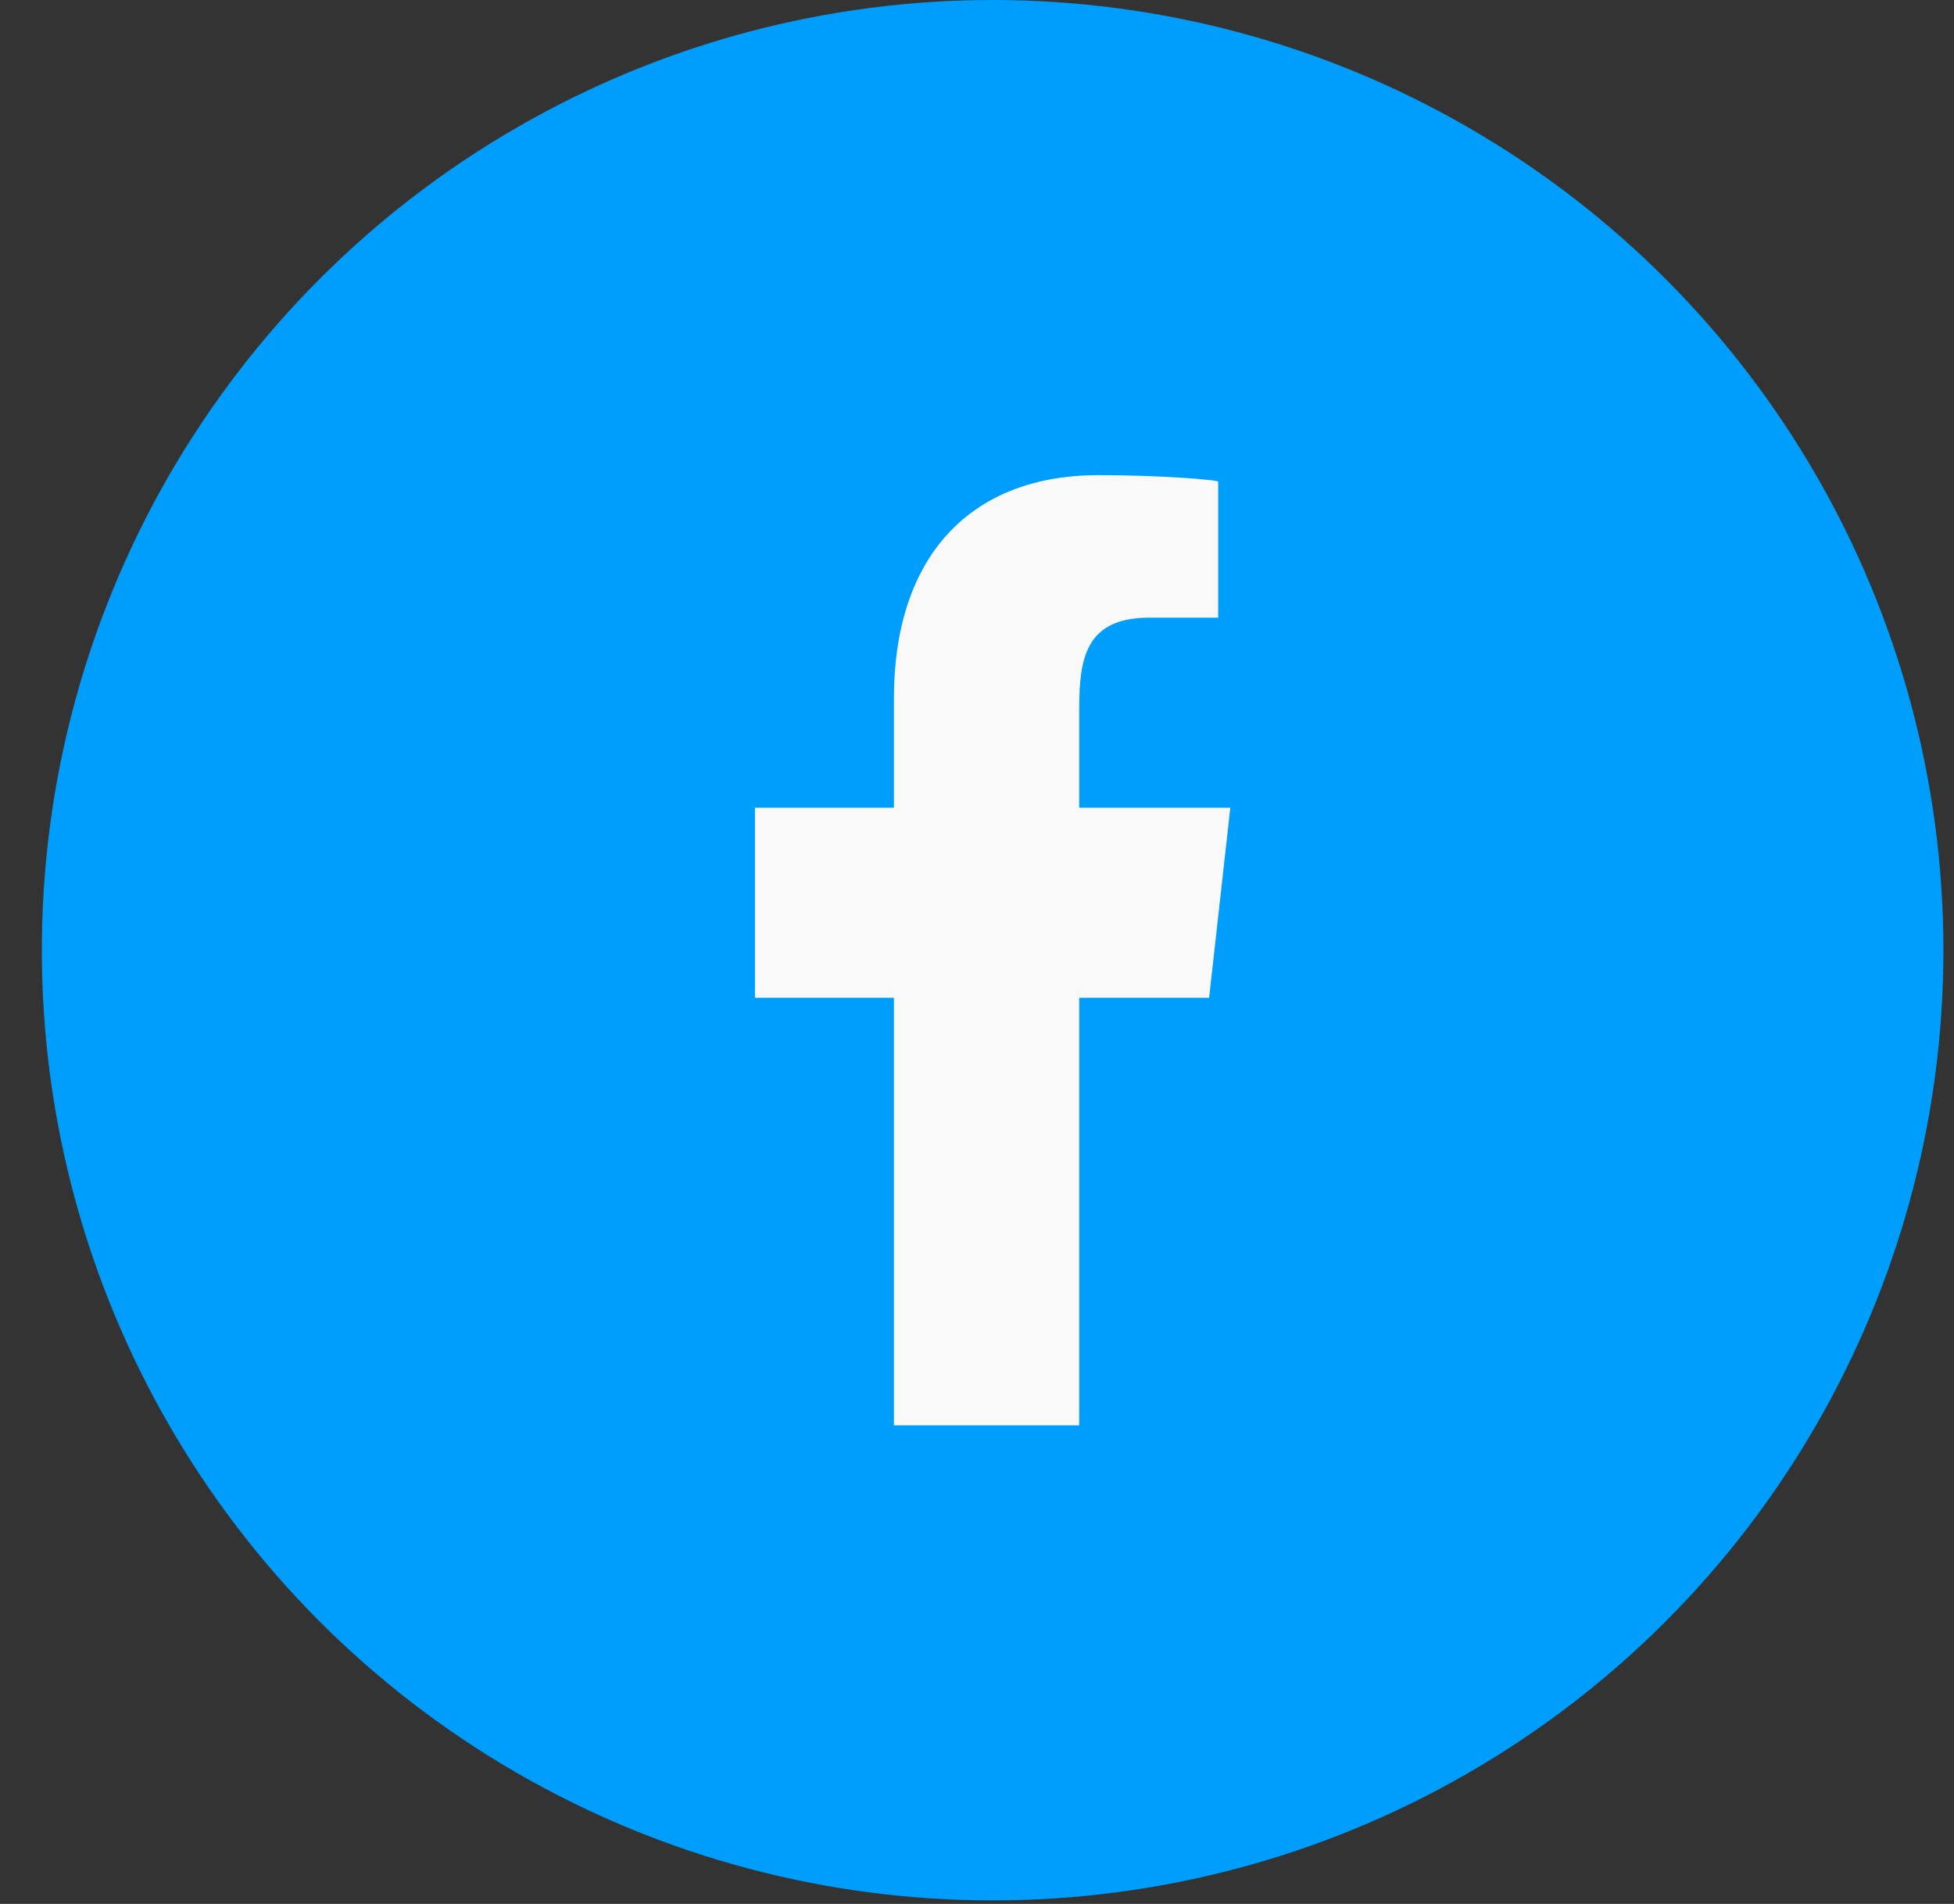
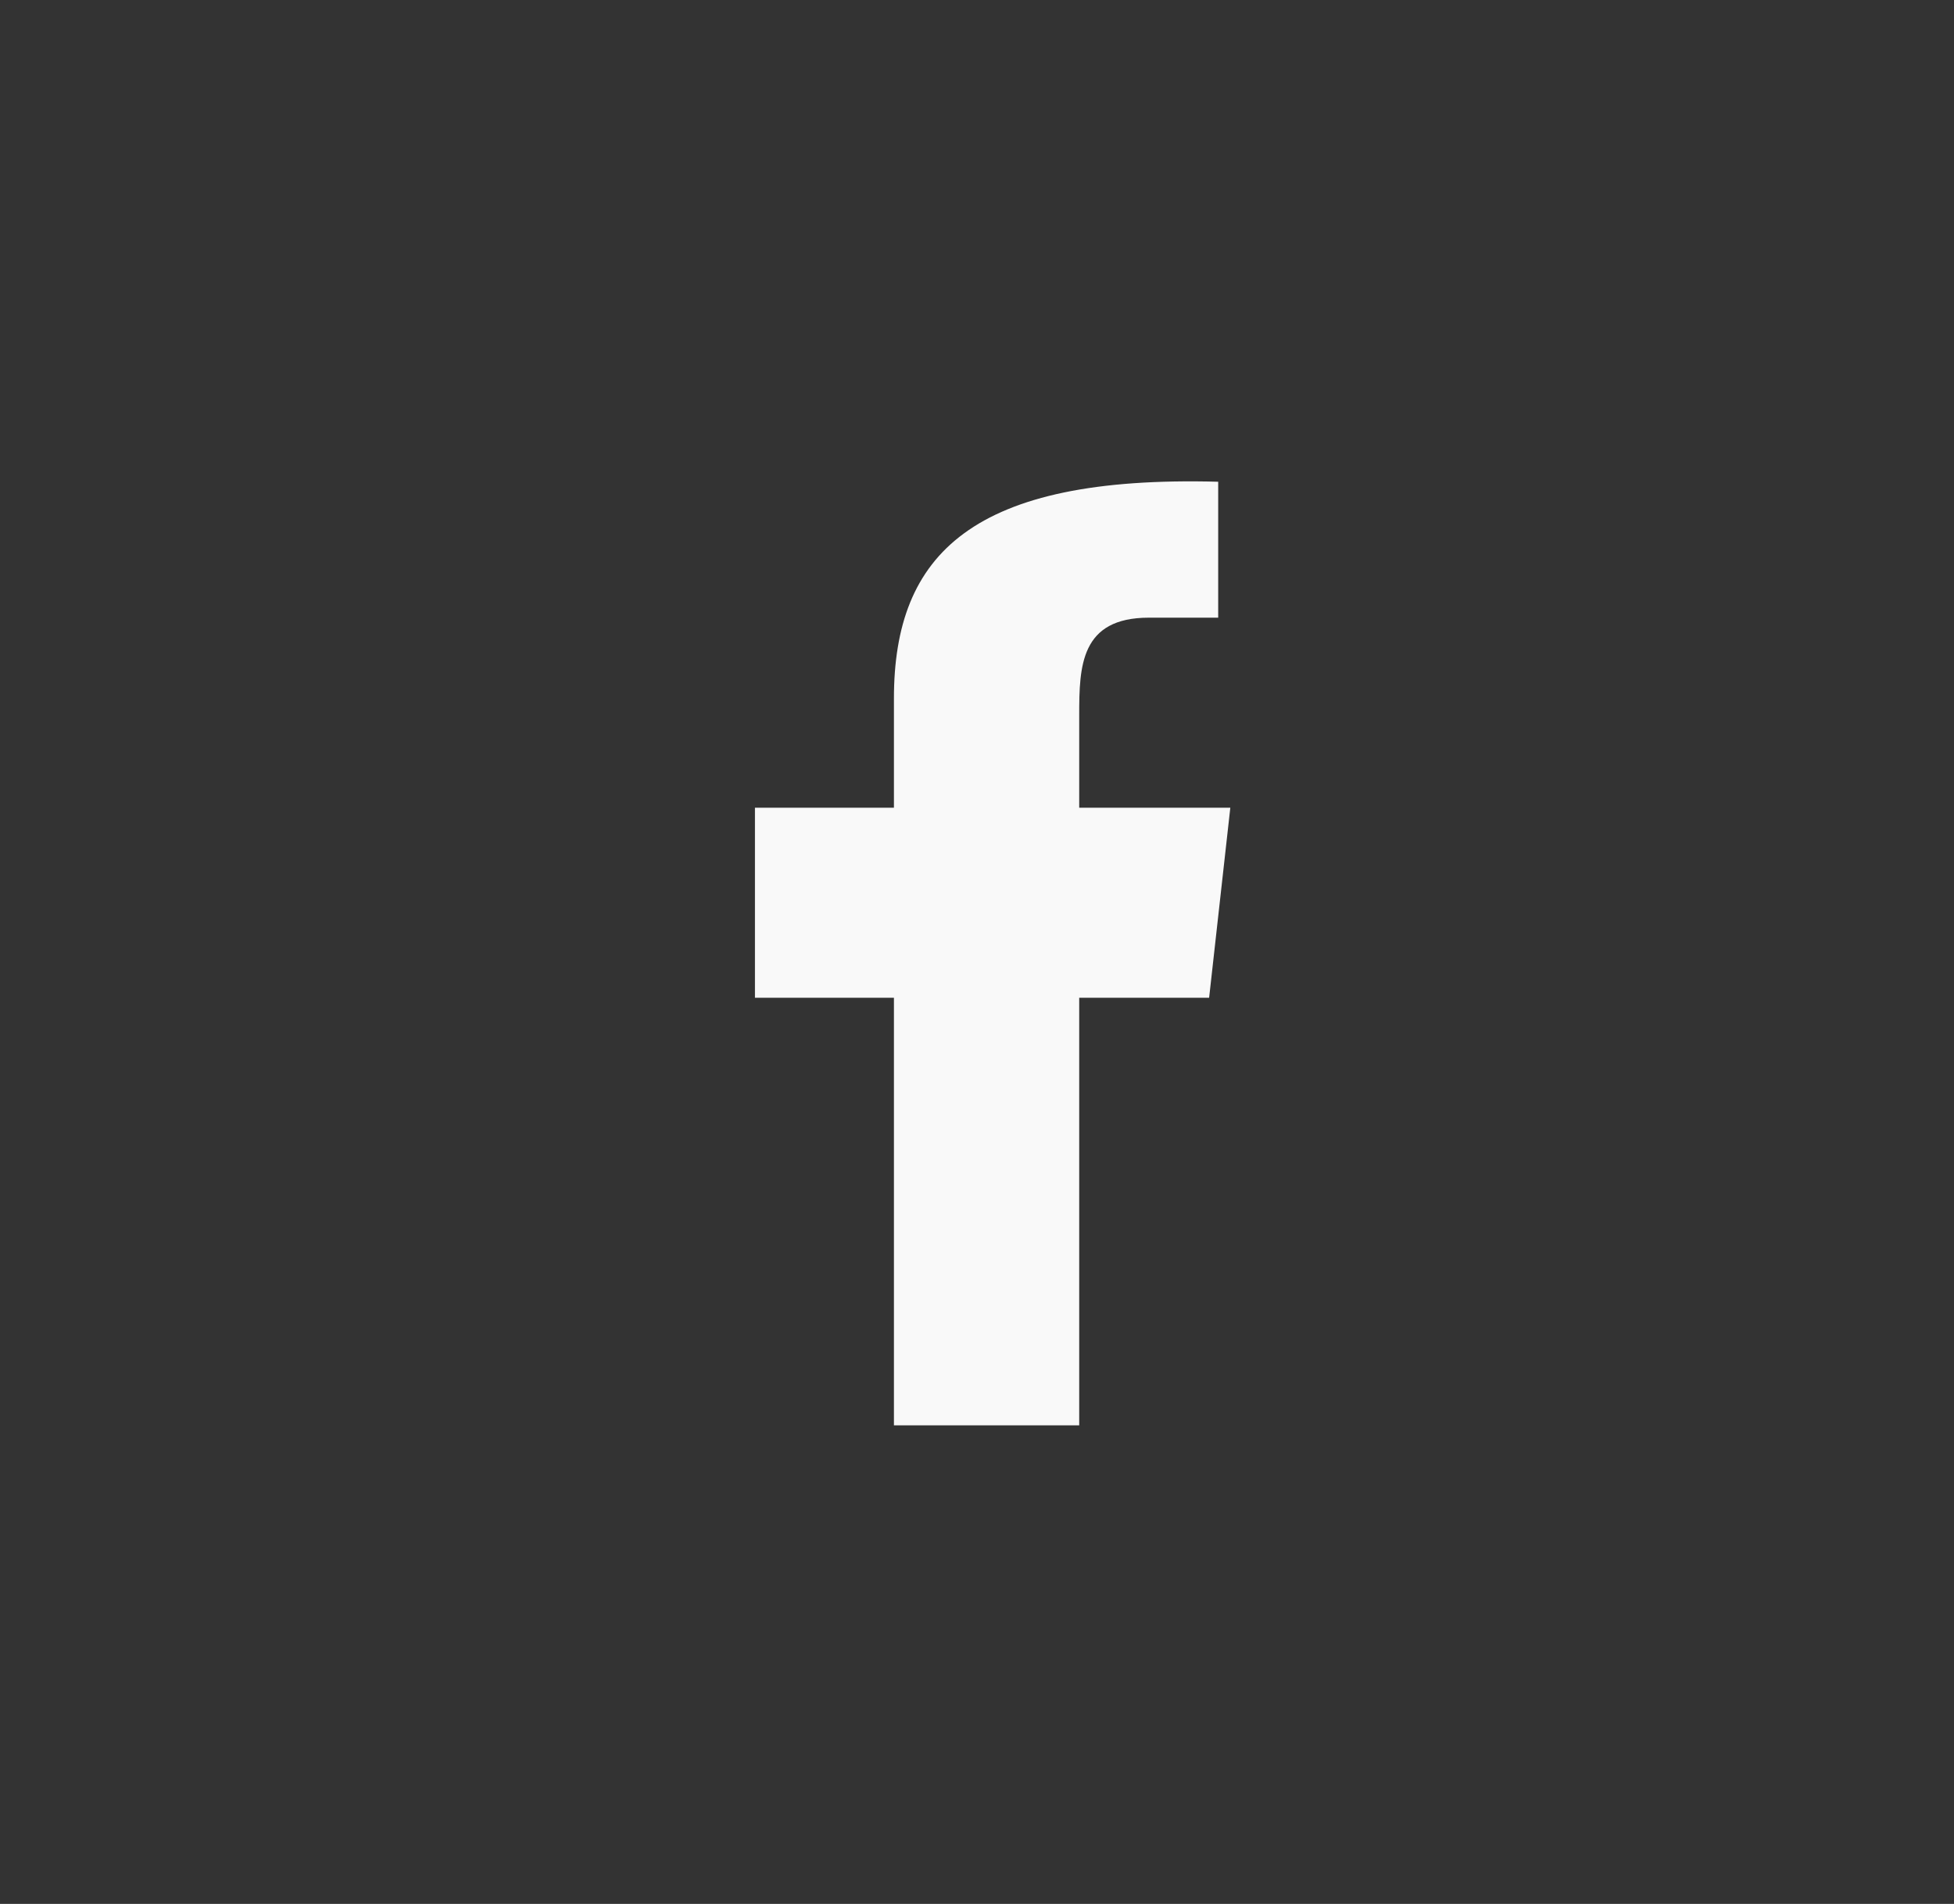
<svg xmlns="http://www.w3.org/2000/svg" width="39" height="38" viewBox="0 0 39 38" fill="none">
  <rect x="0" y="0" width="39" height="38" fill="#333333" stroke="none" />
-   <ellipse cx="19.812" cy="18.965" rx="18.977" ry="18.965" fill="#009EFC" />
-   <path d="M21.54 28.448V19.914H24.133L24.556 16.121H21.54V14.273C21.54 13.297 21.565 12.328 22.931 12.328H24.314V9.615C24.314 9.575 23.126 9.483 21.924 9.483C19.414 9.483 17.842 11.054 17.842 13.94V16.121H15.068V19.914H17.842V28.448H21.54Z" fill="#F9F9F9" />
+   <path d="M21.54 28.448V19.914H24.133L24.556 16.121H21.54V14.273C21.54 13.297 21.565 12.328 22.931 12.328H24.314V9.615C19.414 9.483 17.842 11.054 17.842 13.94V16.121H15.068V19.914H17.842V28.448H21.54Z" fill="#F9F9F9" />
</svg>